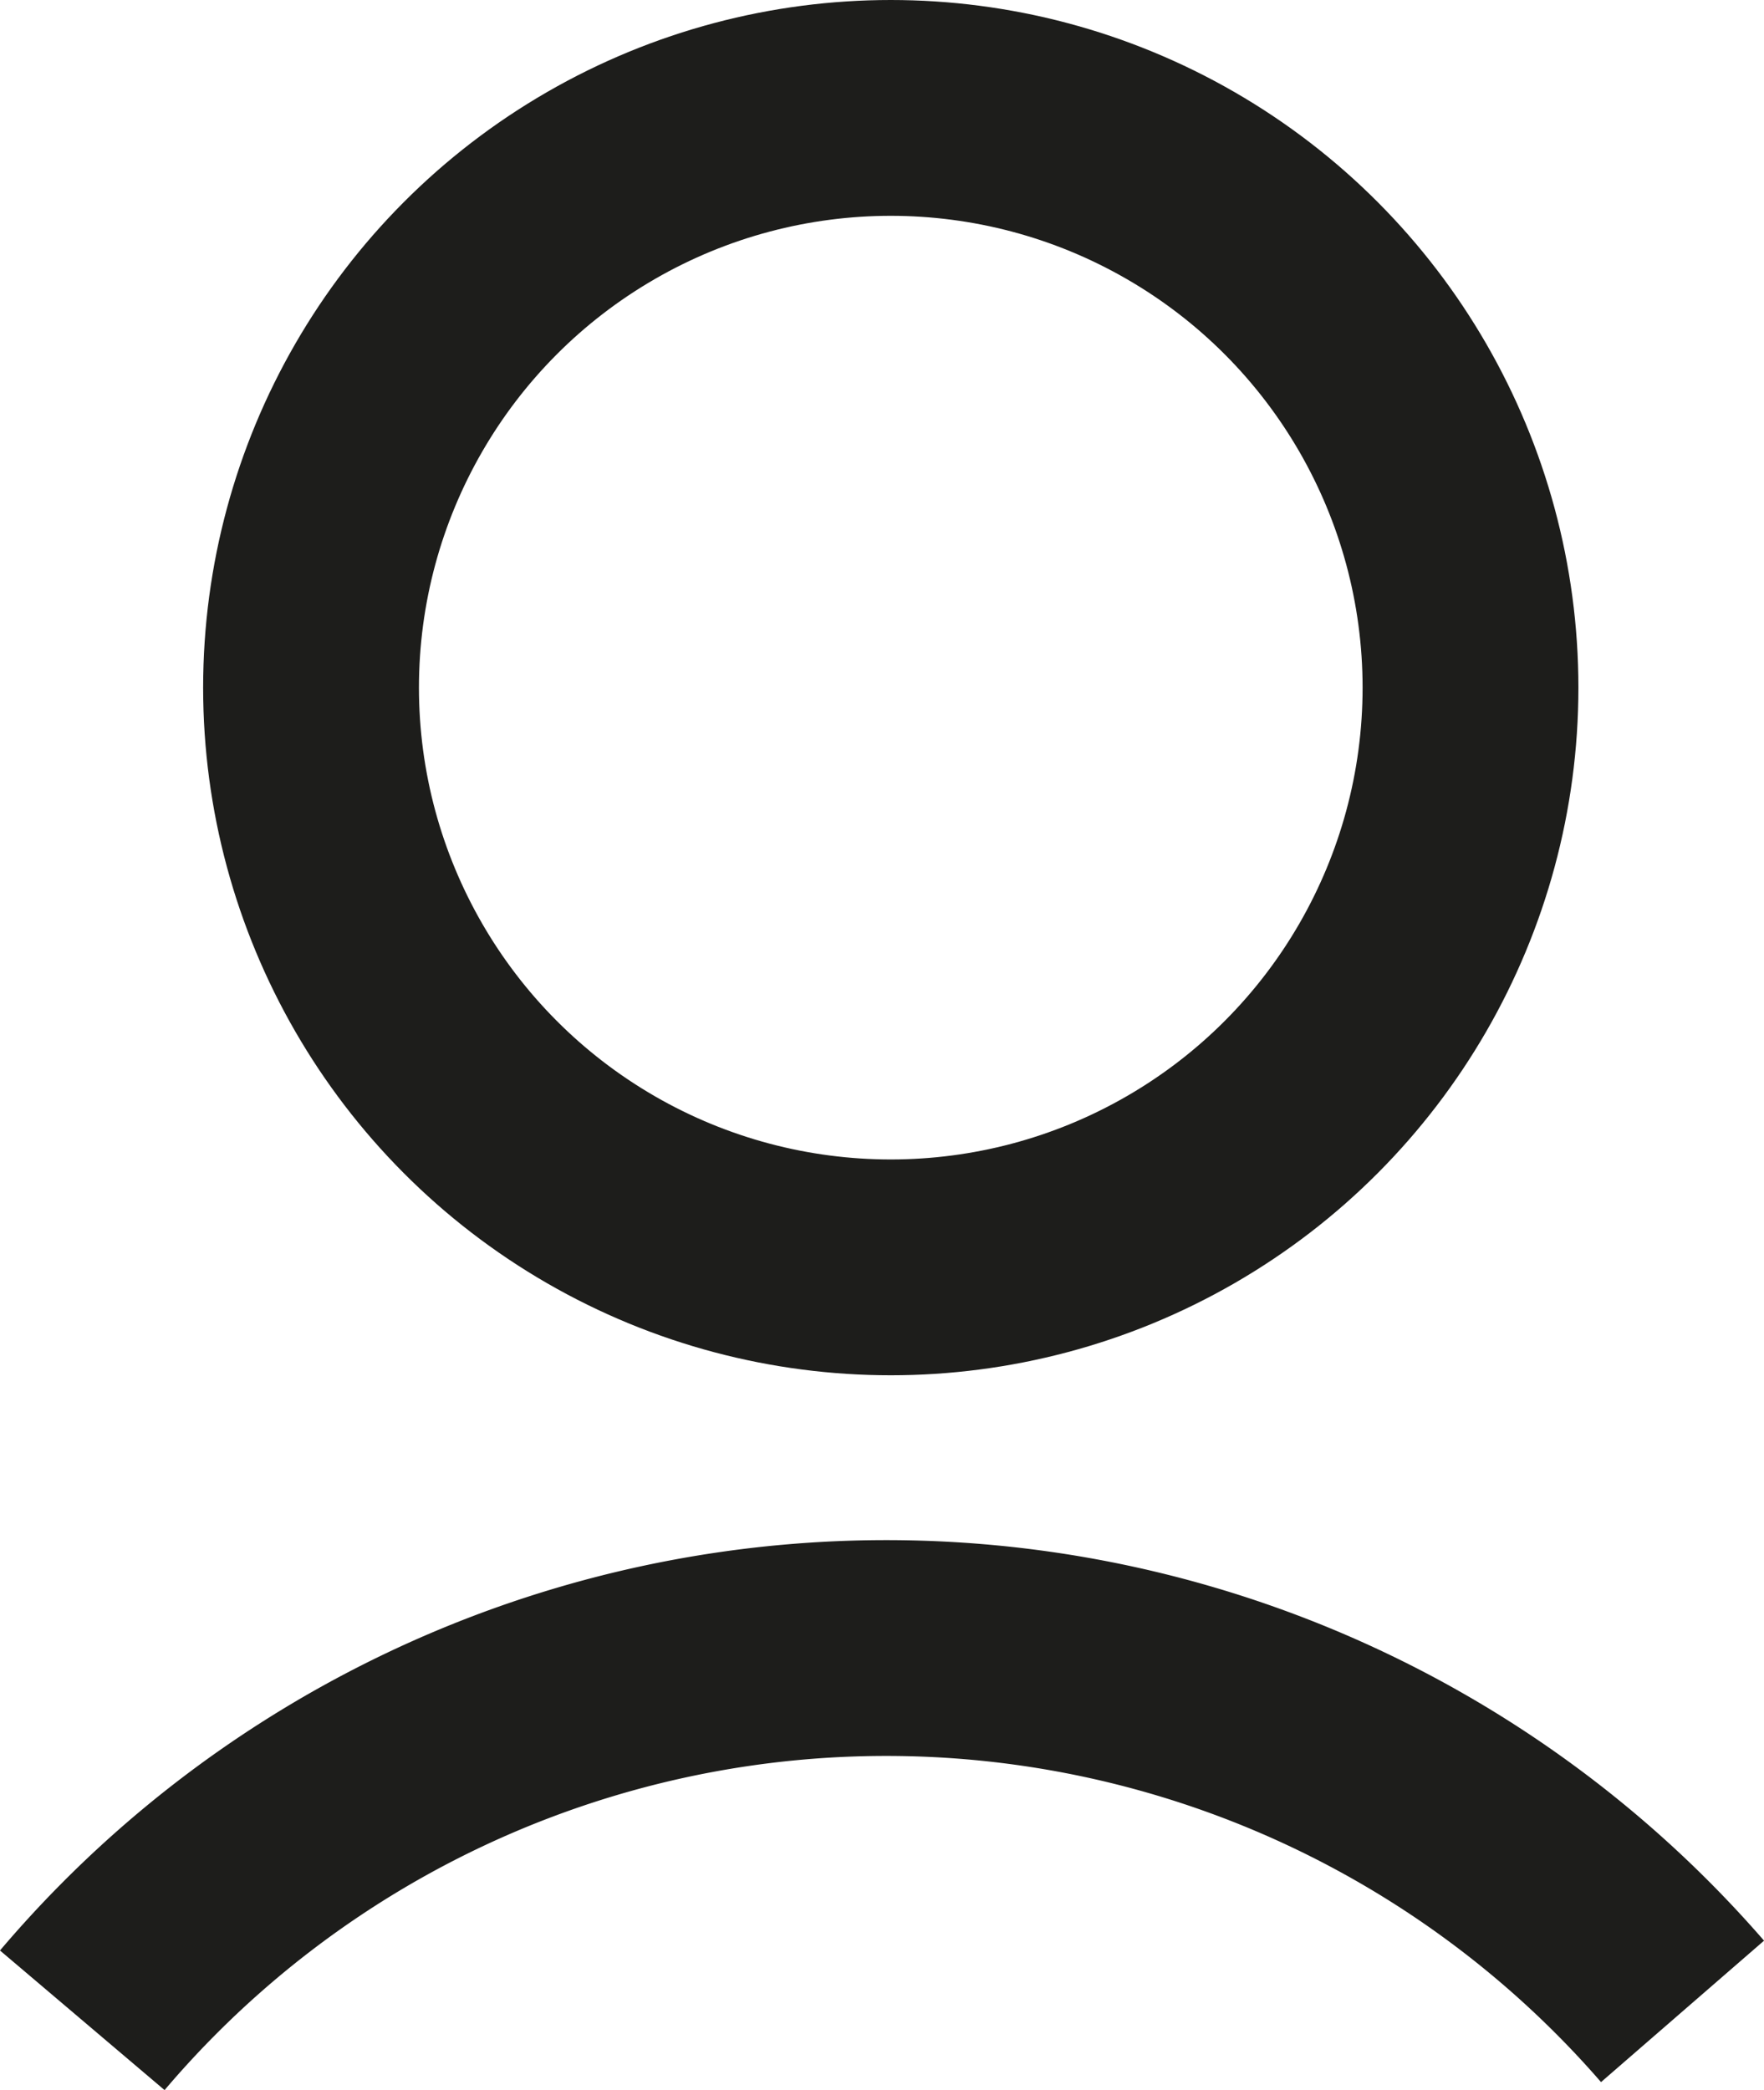
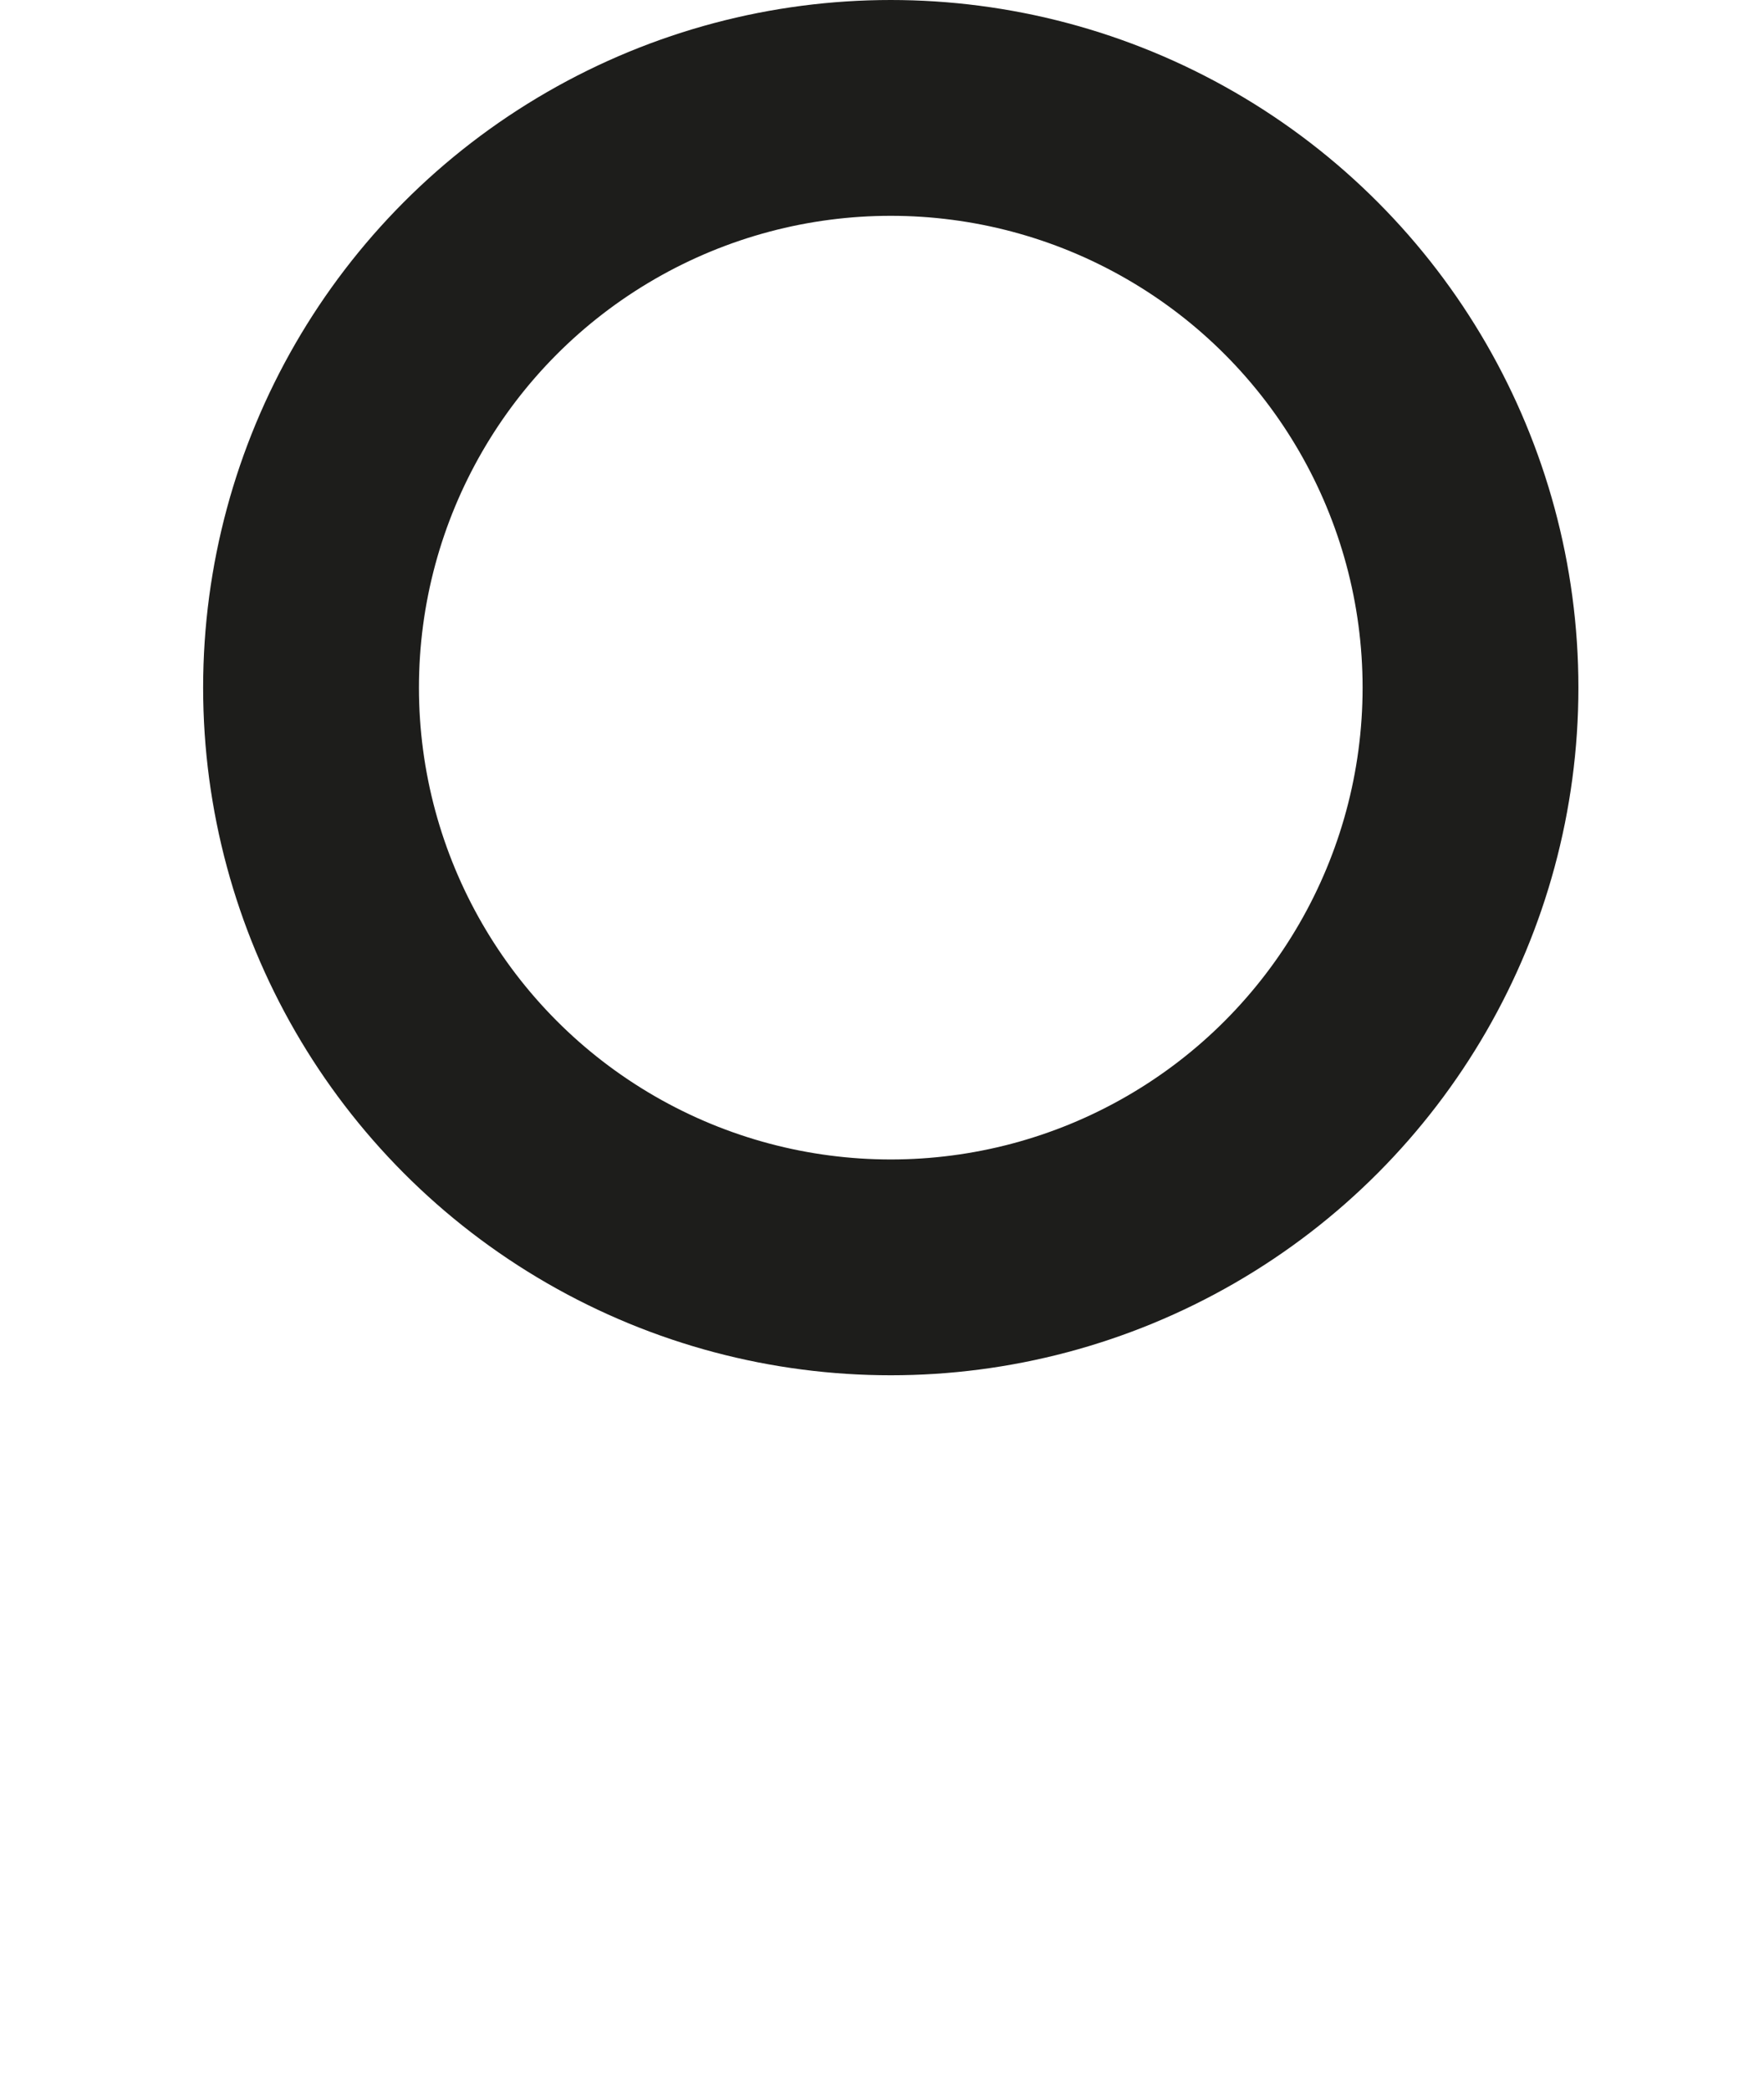
<svg xmlns="http://www.w3.org/2000/svg" viewBox="0 0 65.39 77.48">
  <defs>
    <style>.cls-1{fill:none;stroke:#1d1d1b;stroke-miterlimit:10;stroke-width:8px;}</style>
  </defs>
  <g id="Слой_5" data-name="Слой 5">
    <circle class="cls-1" cx="33.02" cy="25.49" r="21.49" />
-     <path class="cls-1" d="M14.43,75.49a39.08,39.08,0,0,1,59.32-.33" transform="translate(-11.38 -0.6)" />
  </g>
</svg>